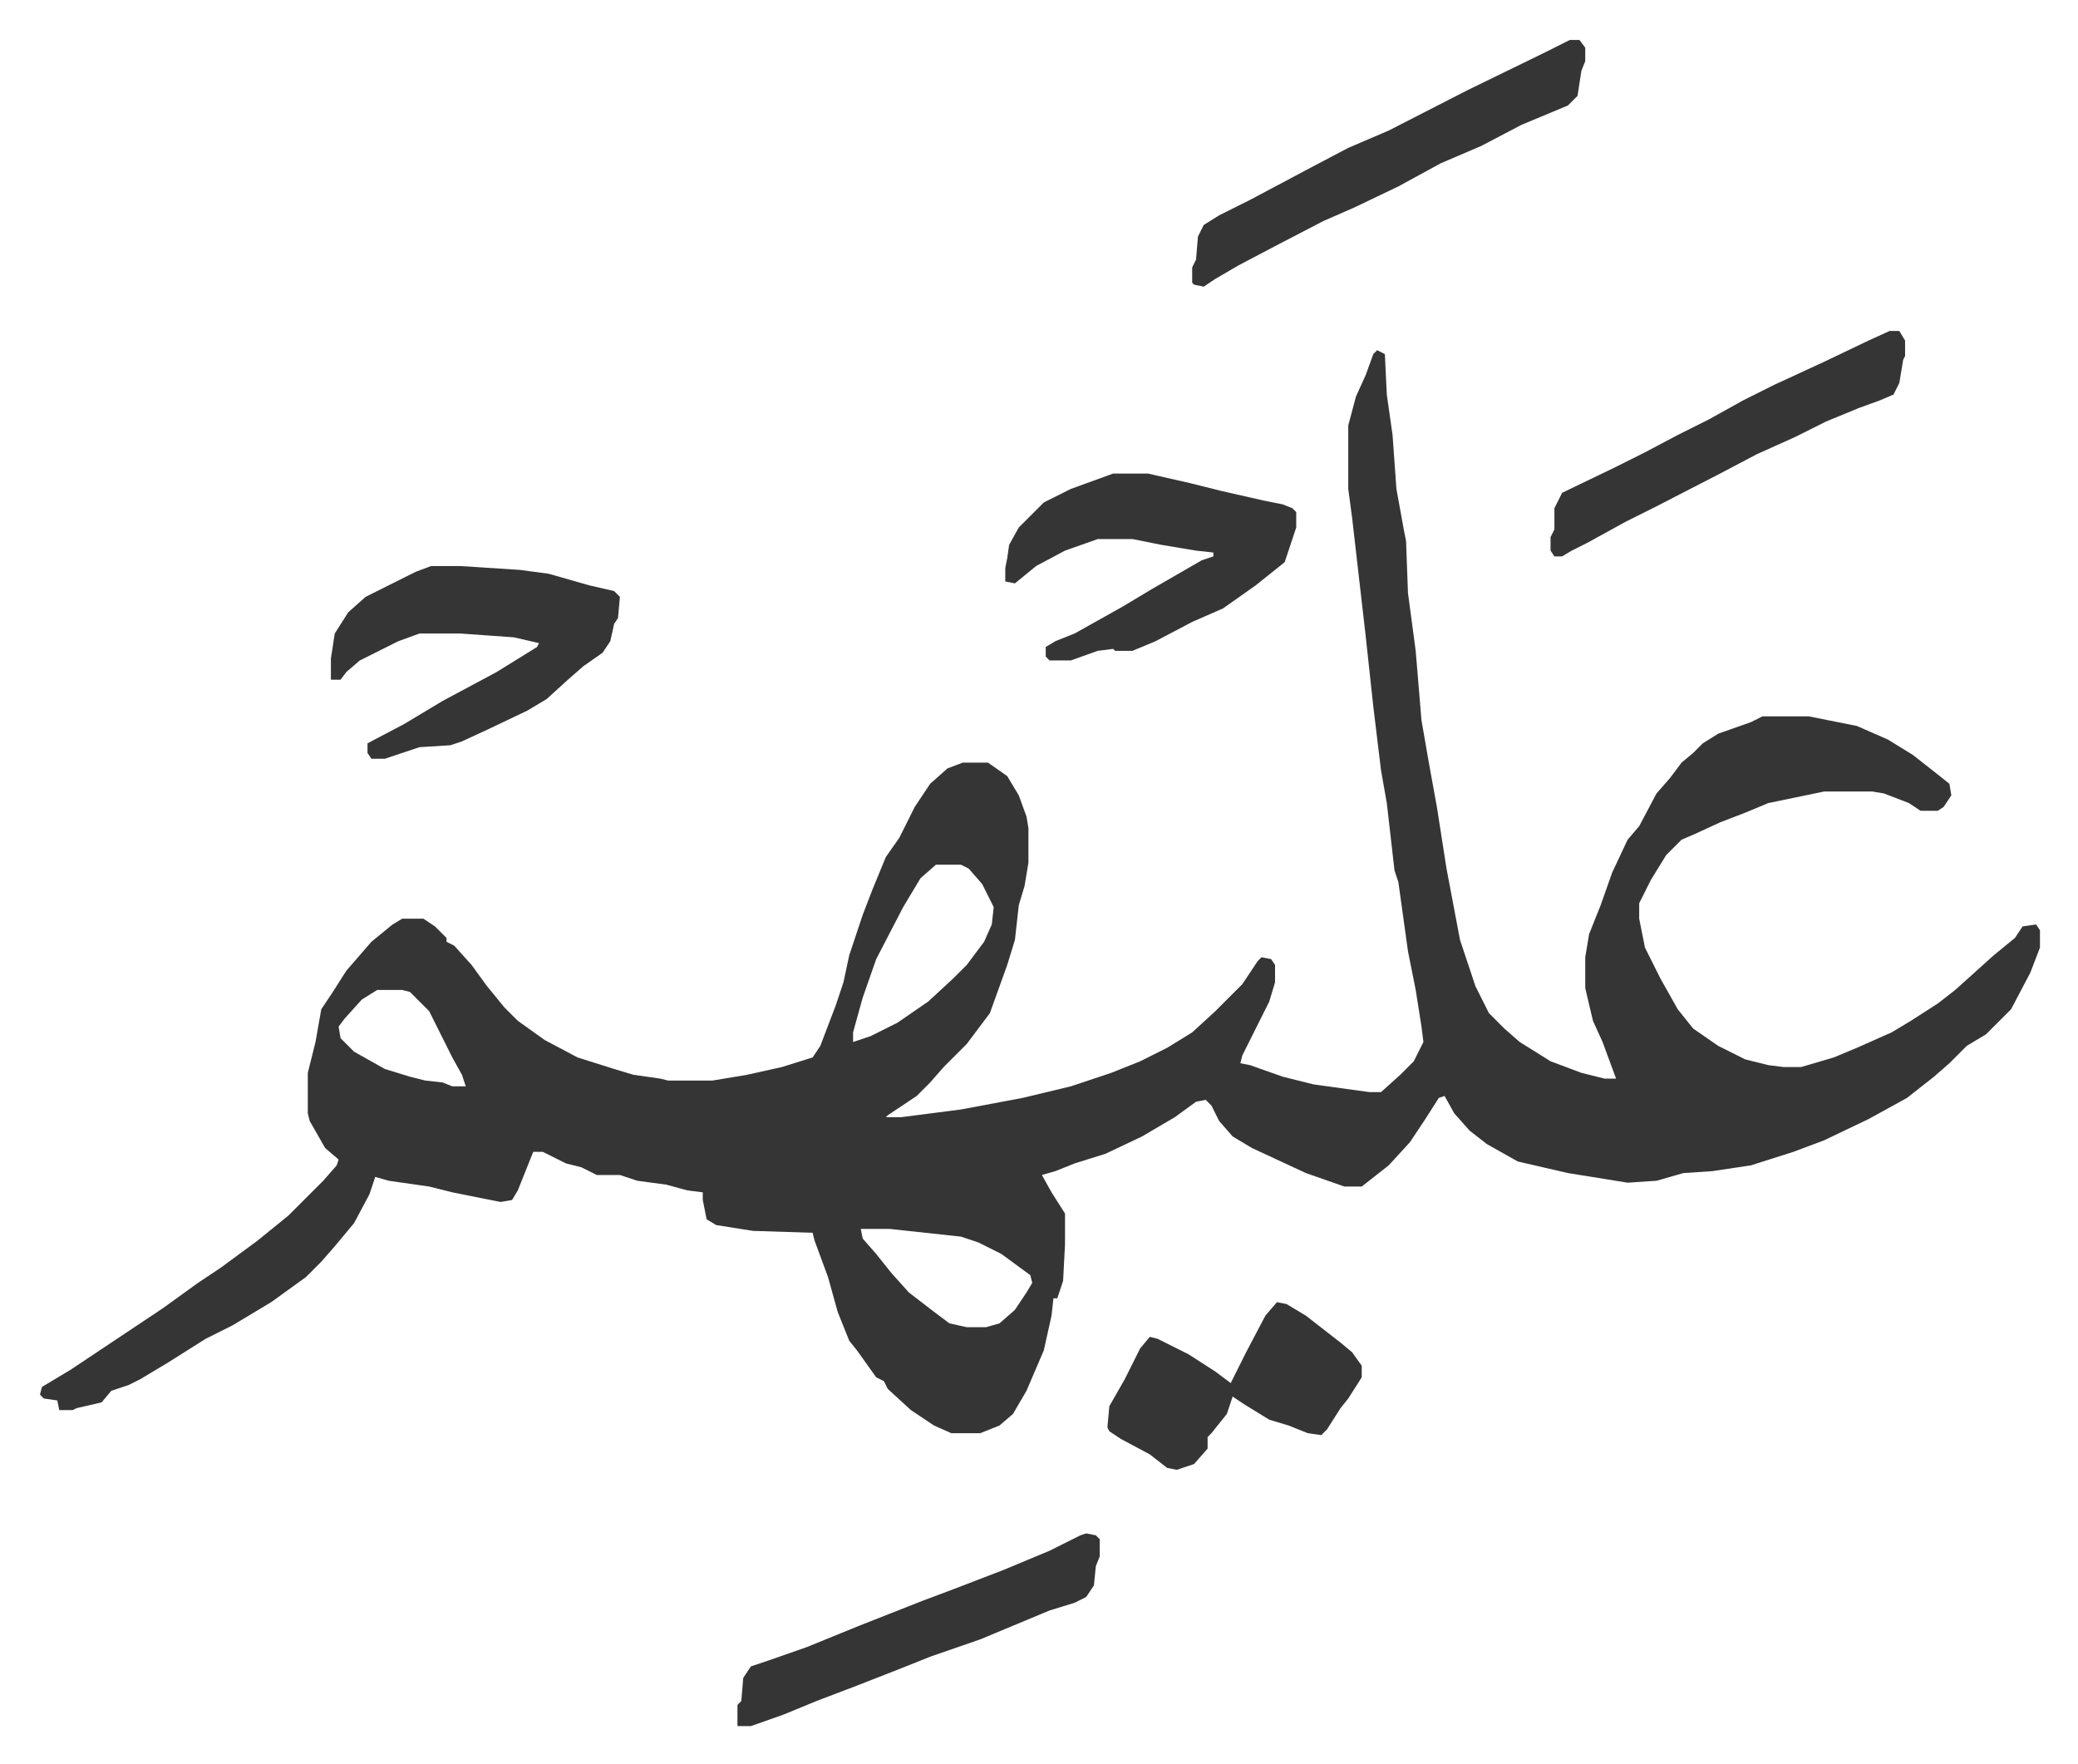
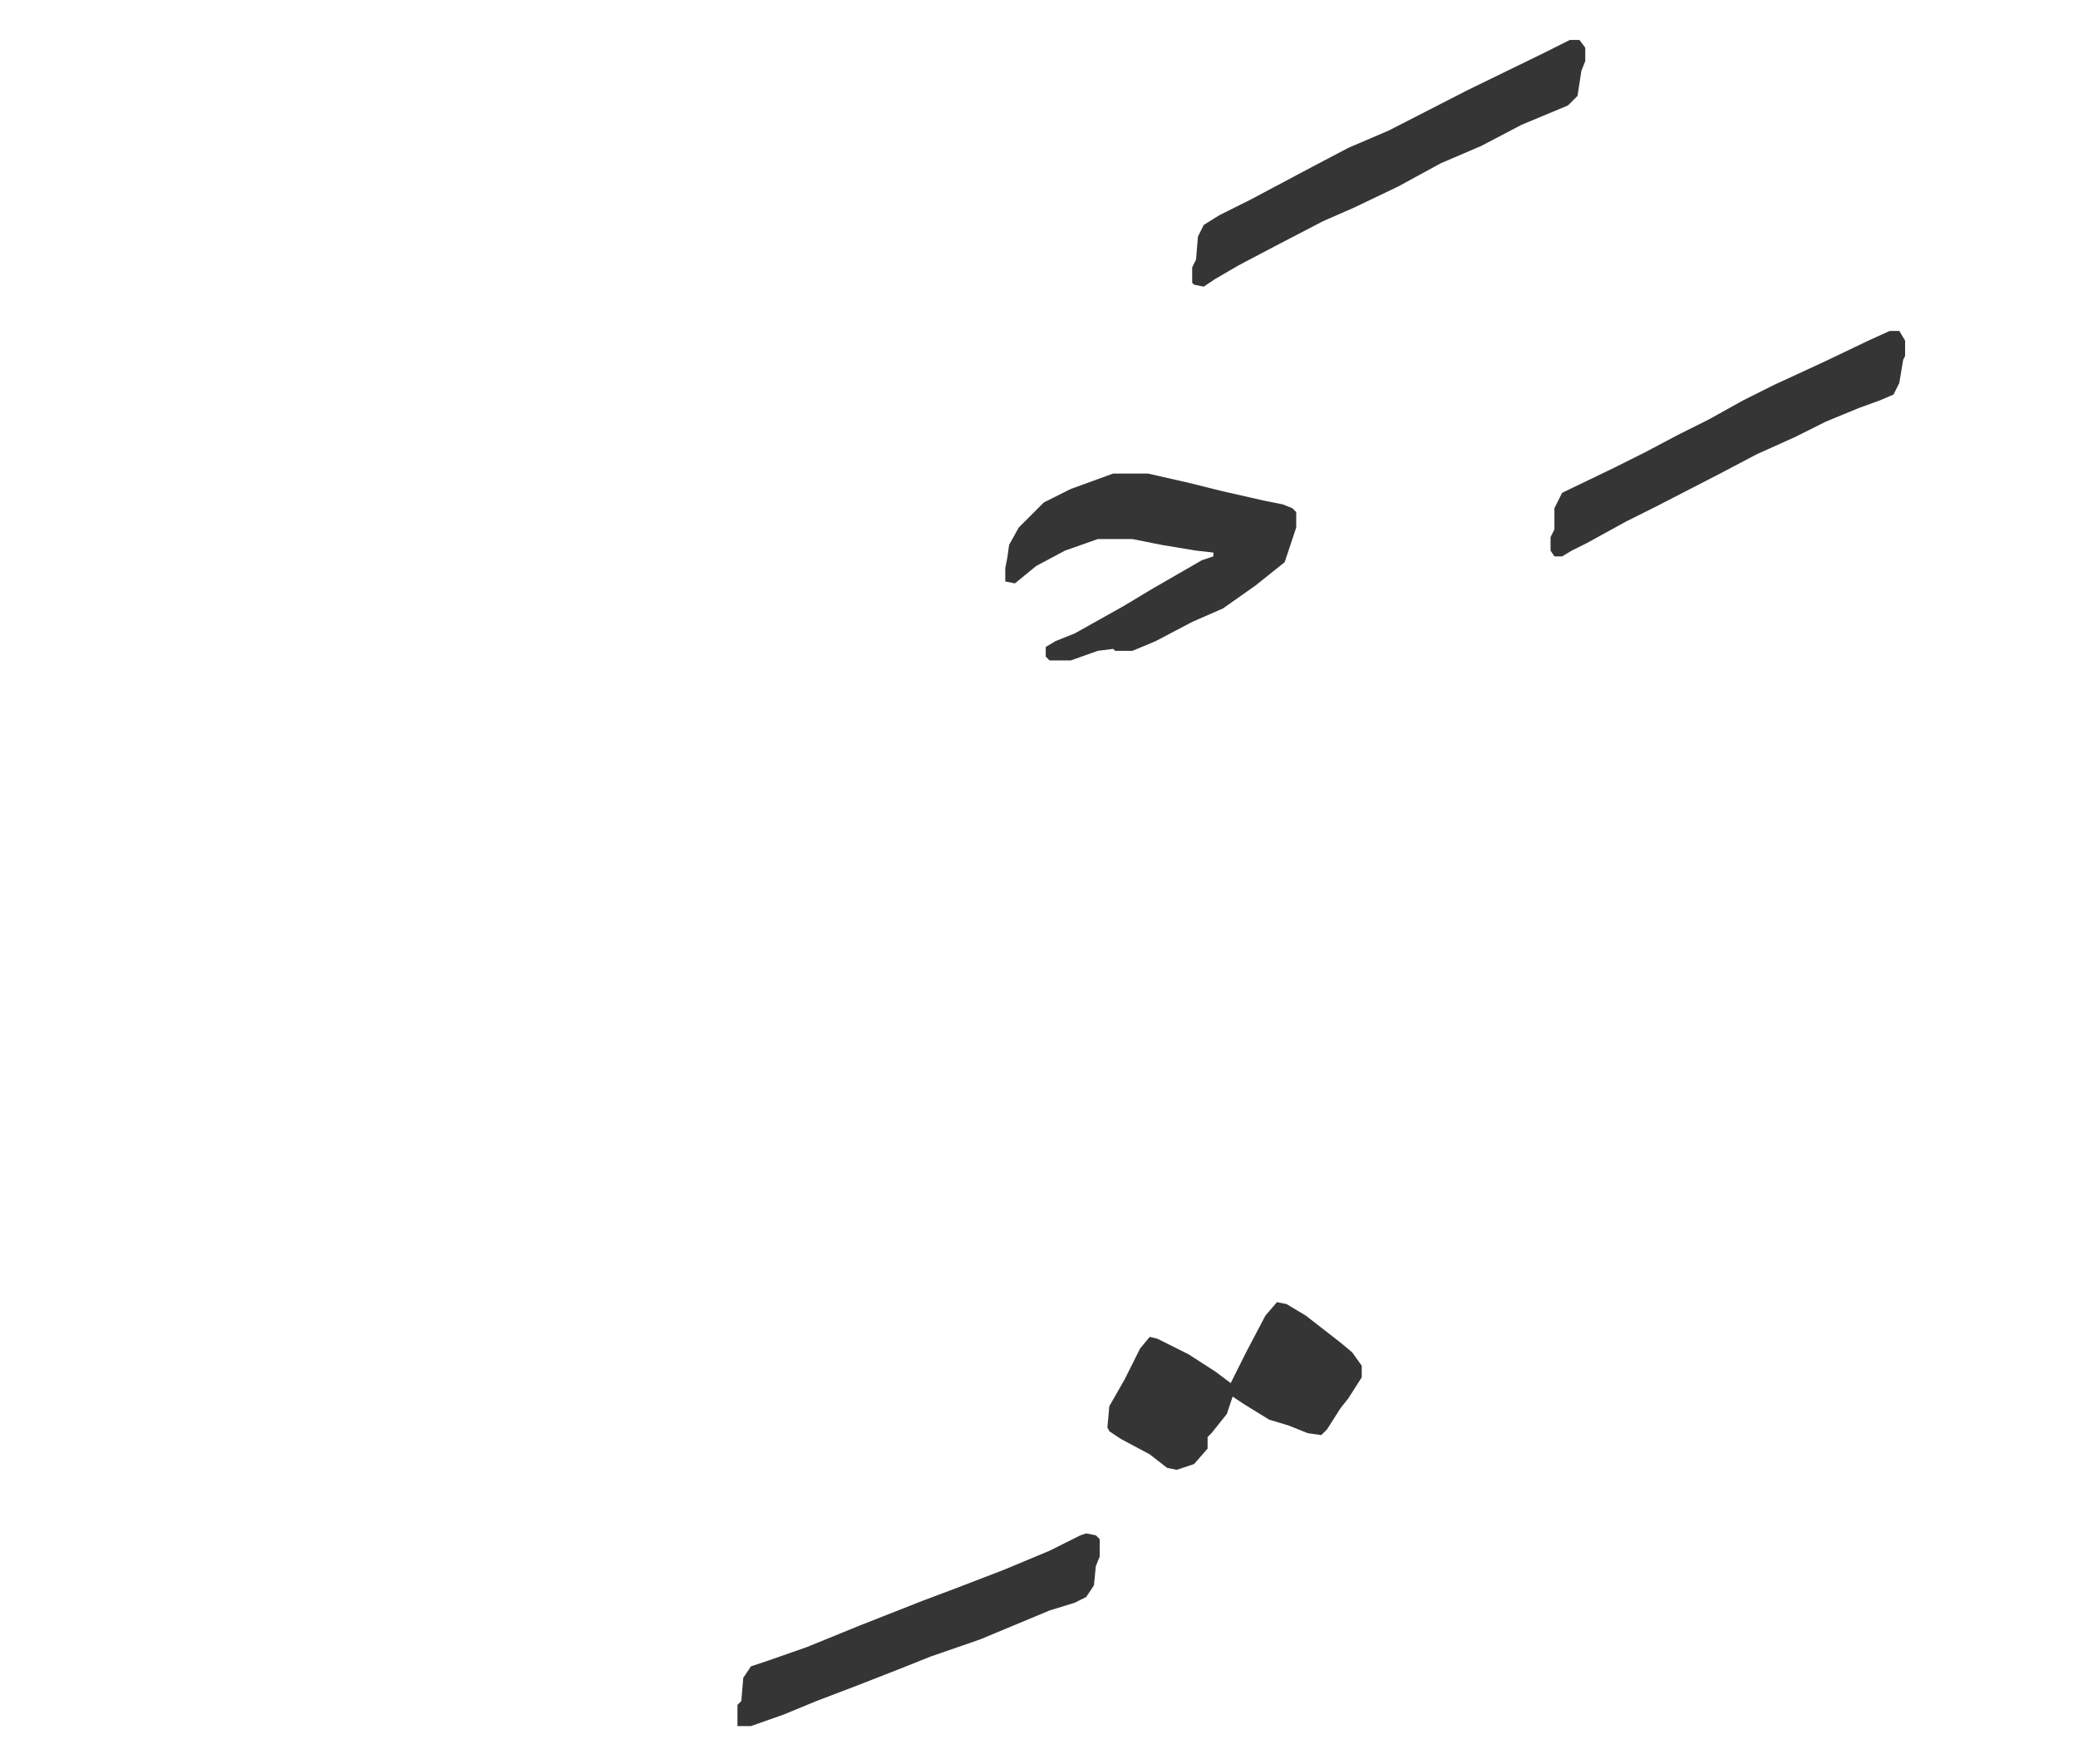
<svg xmlns="http://www.w3.org/2000/svg" role="img" viewBox="-20.74 353.26 1078.48 915.48">
-   <path fill="#353535" id="rule_normal" d="M694 535l4 2 1 21 3 21 2 28 4 22 1 5 1 27 4 30 3 36 4 23 4 22 5 32 7 37 8 24 7 14 8 8 8 7 16 10 16 6 12 3h6l-7-19-5-11-4-17v-16l2-12 6-15 6-17 8-17 6-7 9-17 7-8 6-8 6-5 5-5 8-5 17-6 6-3h24l25 5 16 7 13 8 14 11 5 4 1 6-4 6-3 2h-9l-6-4-13-5-6-1h-25l-29 6-12 5-13 5-13 6-7 3-8 8-8 13-6 12v8l3 15 8 16 9 16 4 5 4 5 13 9 14 7 12 3 8 1h9l17-5 12-5 18-8 10-6 14-9 9-7 10-9 10-9 11-9 4-6 7-1 2 3v9l-5 13-10 19-13 13-10 6-9 9-8 7-14 11-20 11-23 11-16 6-22 7-20 3-15 1-14 4-15 1-31-5-26-6-16-9-9-7-8-9-5-9-3 1-7 11-8 12-11 12-14 11h-9l-20-7-28-13-10-6-7-8-4-8-3-3-5 1-11 8-17 10-19 9-16 5-10 4-7 2 5 9 7 11v16l-1 19-3 9h-2l-1 9-4 18-9 21-7 12-7 6-10 4h-15l-9-4-12-8-12-11-2-4-4-2-10-14-4-5-6-15-5-18-7-19-1-4-31-1-19-3-5-3-2-10v-4l-8-1-11-3-15-2-9-3h-12l-8-4-8-2-12-6h-5l-8 20-3 5-6 1-25-5-12-3-21-3-7-2-3 9-8 15-10 12-7 8-8 8-18 13-20 12-14 7-19 12-15 9-6 3-9 3-5 6-13 3-2 1h-7l-1-5-7-1-2-2 1-4 15-9 18-12 15-10 15-10 18-13 12-8 19-14 16-13 13-13 5-5 7-8 1-3-7-6-8-14-1-4v-21l4-16 3-17 6-9 7-11 13-15 11-9 5-3h11l6 4 6 6v2l4 2 9 10 8 11 9 11 7 7 14 10 17 9 19 6 10 3 14 2 4 1h23l18-3 18-4 16-5 4-6 8-21 4-12 3-14 7-21 5-13 7-17 7-10 8-16 8-12 9-8 8-3h13l10 7 6 10 4 11 1 6v18l-2 12-3 10-2 18-4 13-9 25-12 16-12 12-7 8-7 7-15 10-1 1h8l31-4 32-6 25-6 21-7 15-6 14-7 13-8 12-11 14-14 8-12 2-2 5 1 2 3v9l-3 10-6 12-8 16-1 4 5 1 17 6 16 4 29 4h6l10-9 7-7 5-10-1-8-3-19-4-20-5-36-2-6-4-35-3-17-4-33-4-37-7-61-2-15v-33l4-15 5-11 4-11zM465 802l-8 7-9 15-14 27-7 20-5 18v5l9-3 14-7 16-11 13-12 7-7 9-12 4-9 1-9-6-12-7-8-4-2zm-290 65l-8 5-9 10-3 4 1 6 7 7 16 9 13 4 8 2 9 1 5 2h7l-2-6-5-9-6-12-6-12-10-10-4-1zm251 124l1 5 7 8 8 10 9 10 13 10 8 6 9 2h10l7-2 8-7 6-9 3-5-1-4-15-11-12-6-9-3-37-4zM203 647h15l31 2 15 2 21 6 13 3 3 3-1 11-2 3-2 9-4 6-10 7-8 7-11 10-10 6-21 10-13 6-6 2-16 1-18 6h-7l-2-3v-5l19-10 20-12 28-15 21-13 1-2-13-3-28-2h-21l-11 4-8 4-12 6-7 6-3 4h-5v-11l2-13 7-11 9-8 26-13z" />
  <path fill="#353535" id="rule_normal" d="M557 599h18l22 5 16 4 22 5 10 2 5 2 2 2v8l-6 18-15 12-17 12-16 7-19 10-12 5h-9l-1-1-8 1-14 5h-11l-2-2v-5l5-3 10-4 25-14 15-9 26-15 6-2v-2l-9-1-18-3-15-3h-18l-17 6-15 8-11 9-5-1v-7l1-5 1-7 5-9 13-13 14-7zm237-225h5l3 4v7l-2 5-2 13-5 5-24 10-21 11-21 9-22 12-23 11-16 7-25 13-19 10-12 7-6 4-5-1-1-1v-8l2-4 1-12 3-6 8-5 16-8 32-17 19-10 21-9 41-21 39-19zm-152 655l5 1 10 6 18 14 6 5 5 7v6l-7 11-4 5-7 11-3 3-7-1-10-4-10-3-13-8-6-4-3 9-8 10-2 2v6l-7 8-9 3-5-1-9-7-15-8-6-4-1-2 1-11 8-14 8-16 5-6 4 1 16 8 14 9 8 6 8-16 10-19zm318-504h5l3 5v8l-1 2-2 12-3 6-7 3-11 4-17 7-16 8-20 9-19 10-33 17-16 8-20 11-8 4-5 3h-4l-2-3v-7l2-4v-11l4-8 27-13 16-8 17-9 16-8 18-10 16-8 26-12 23-11zm-417 624l5 1 2 2v9l-2 5-1 10-4 6-6 3-13 4-36 15-26 9-15 6-23 9-21 8-17 7-17 6h-7v-11l2-2 1-12 4-6 9-3 20-7 27-11 33-13 16-6 26-10 24-10 16-8z" />
</svg>